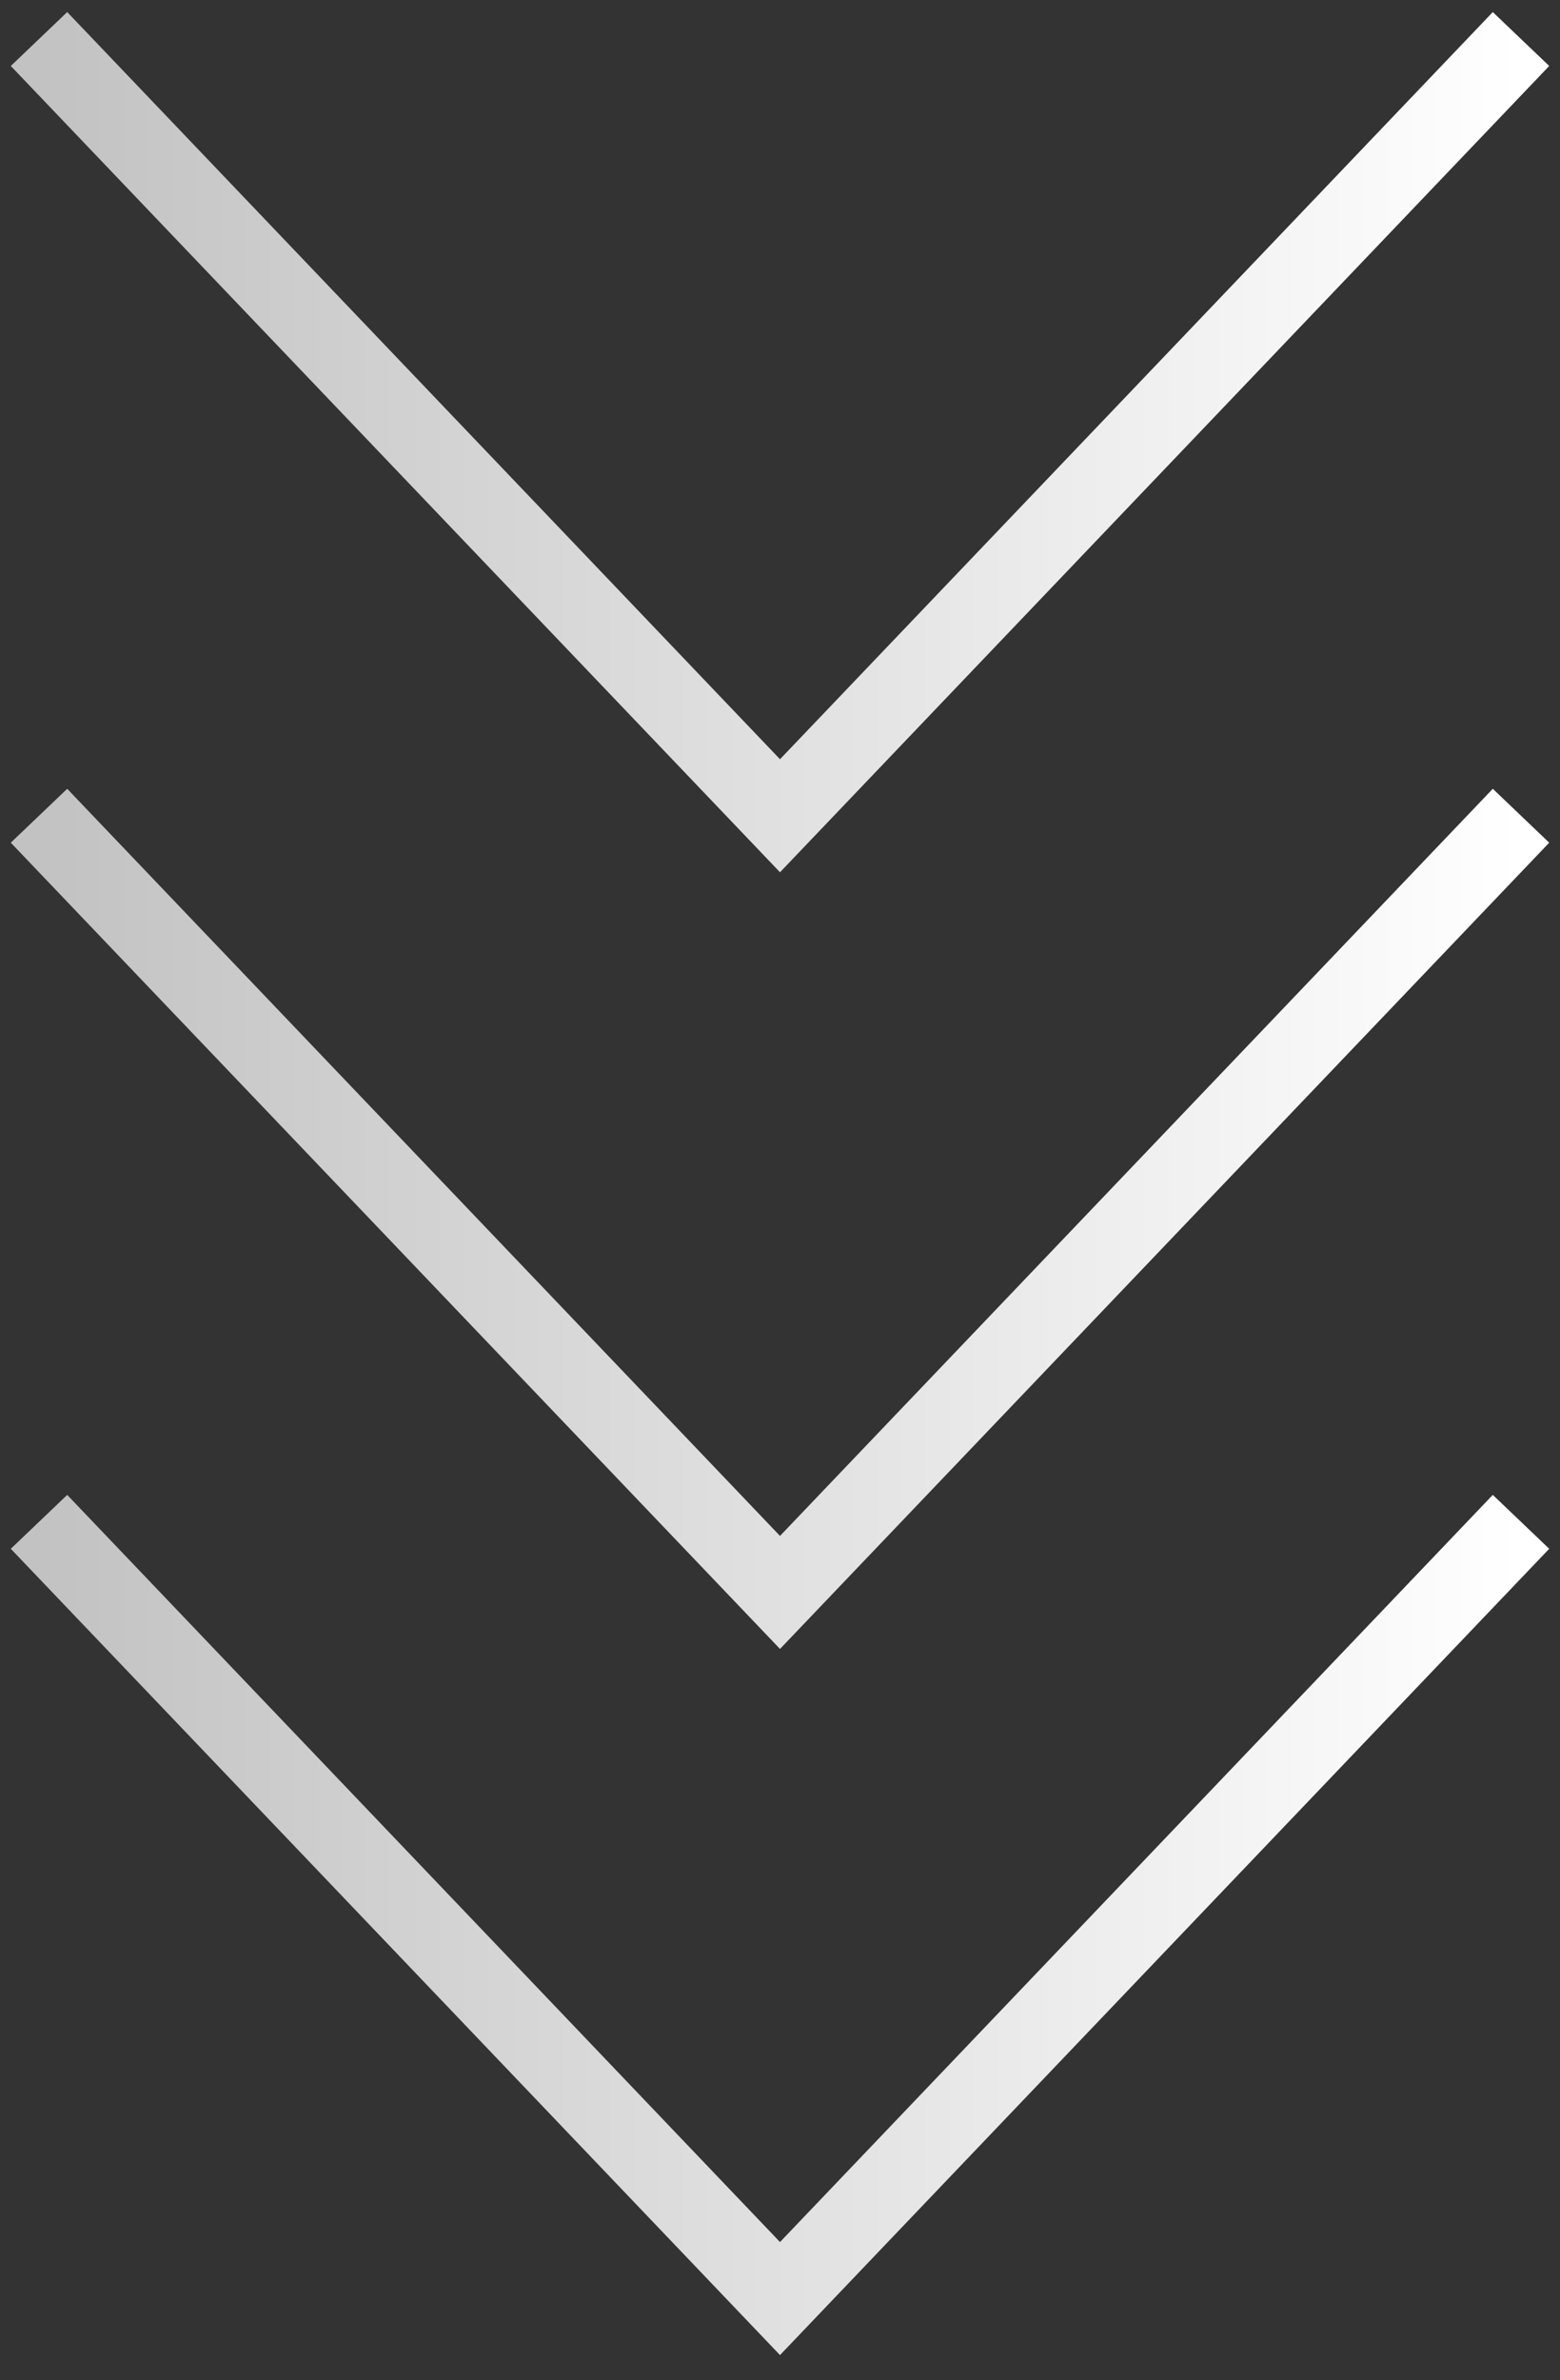
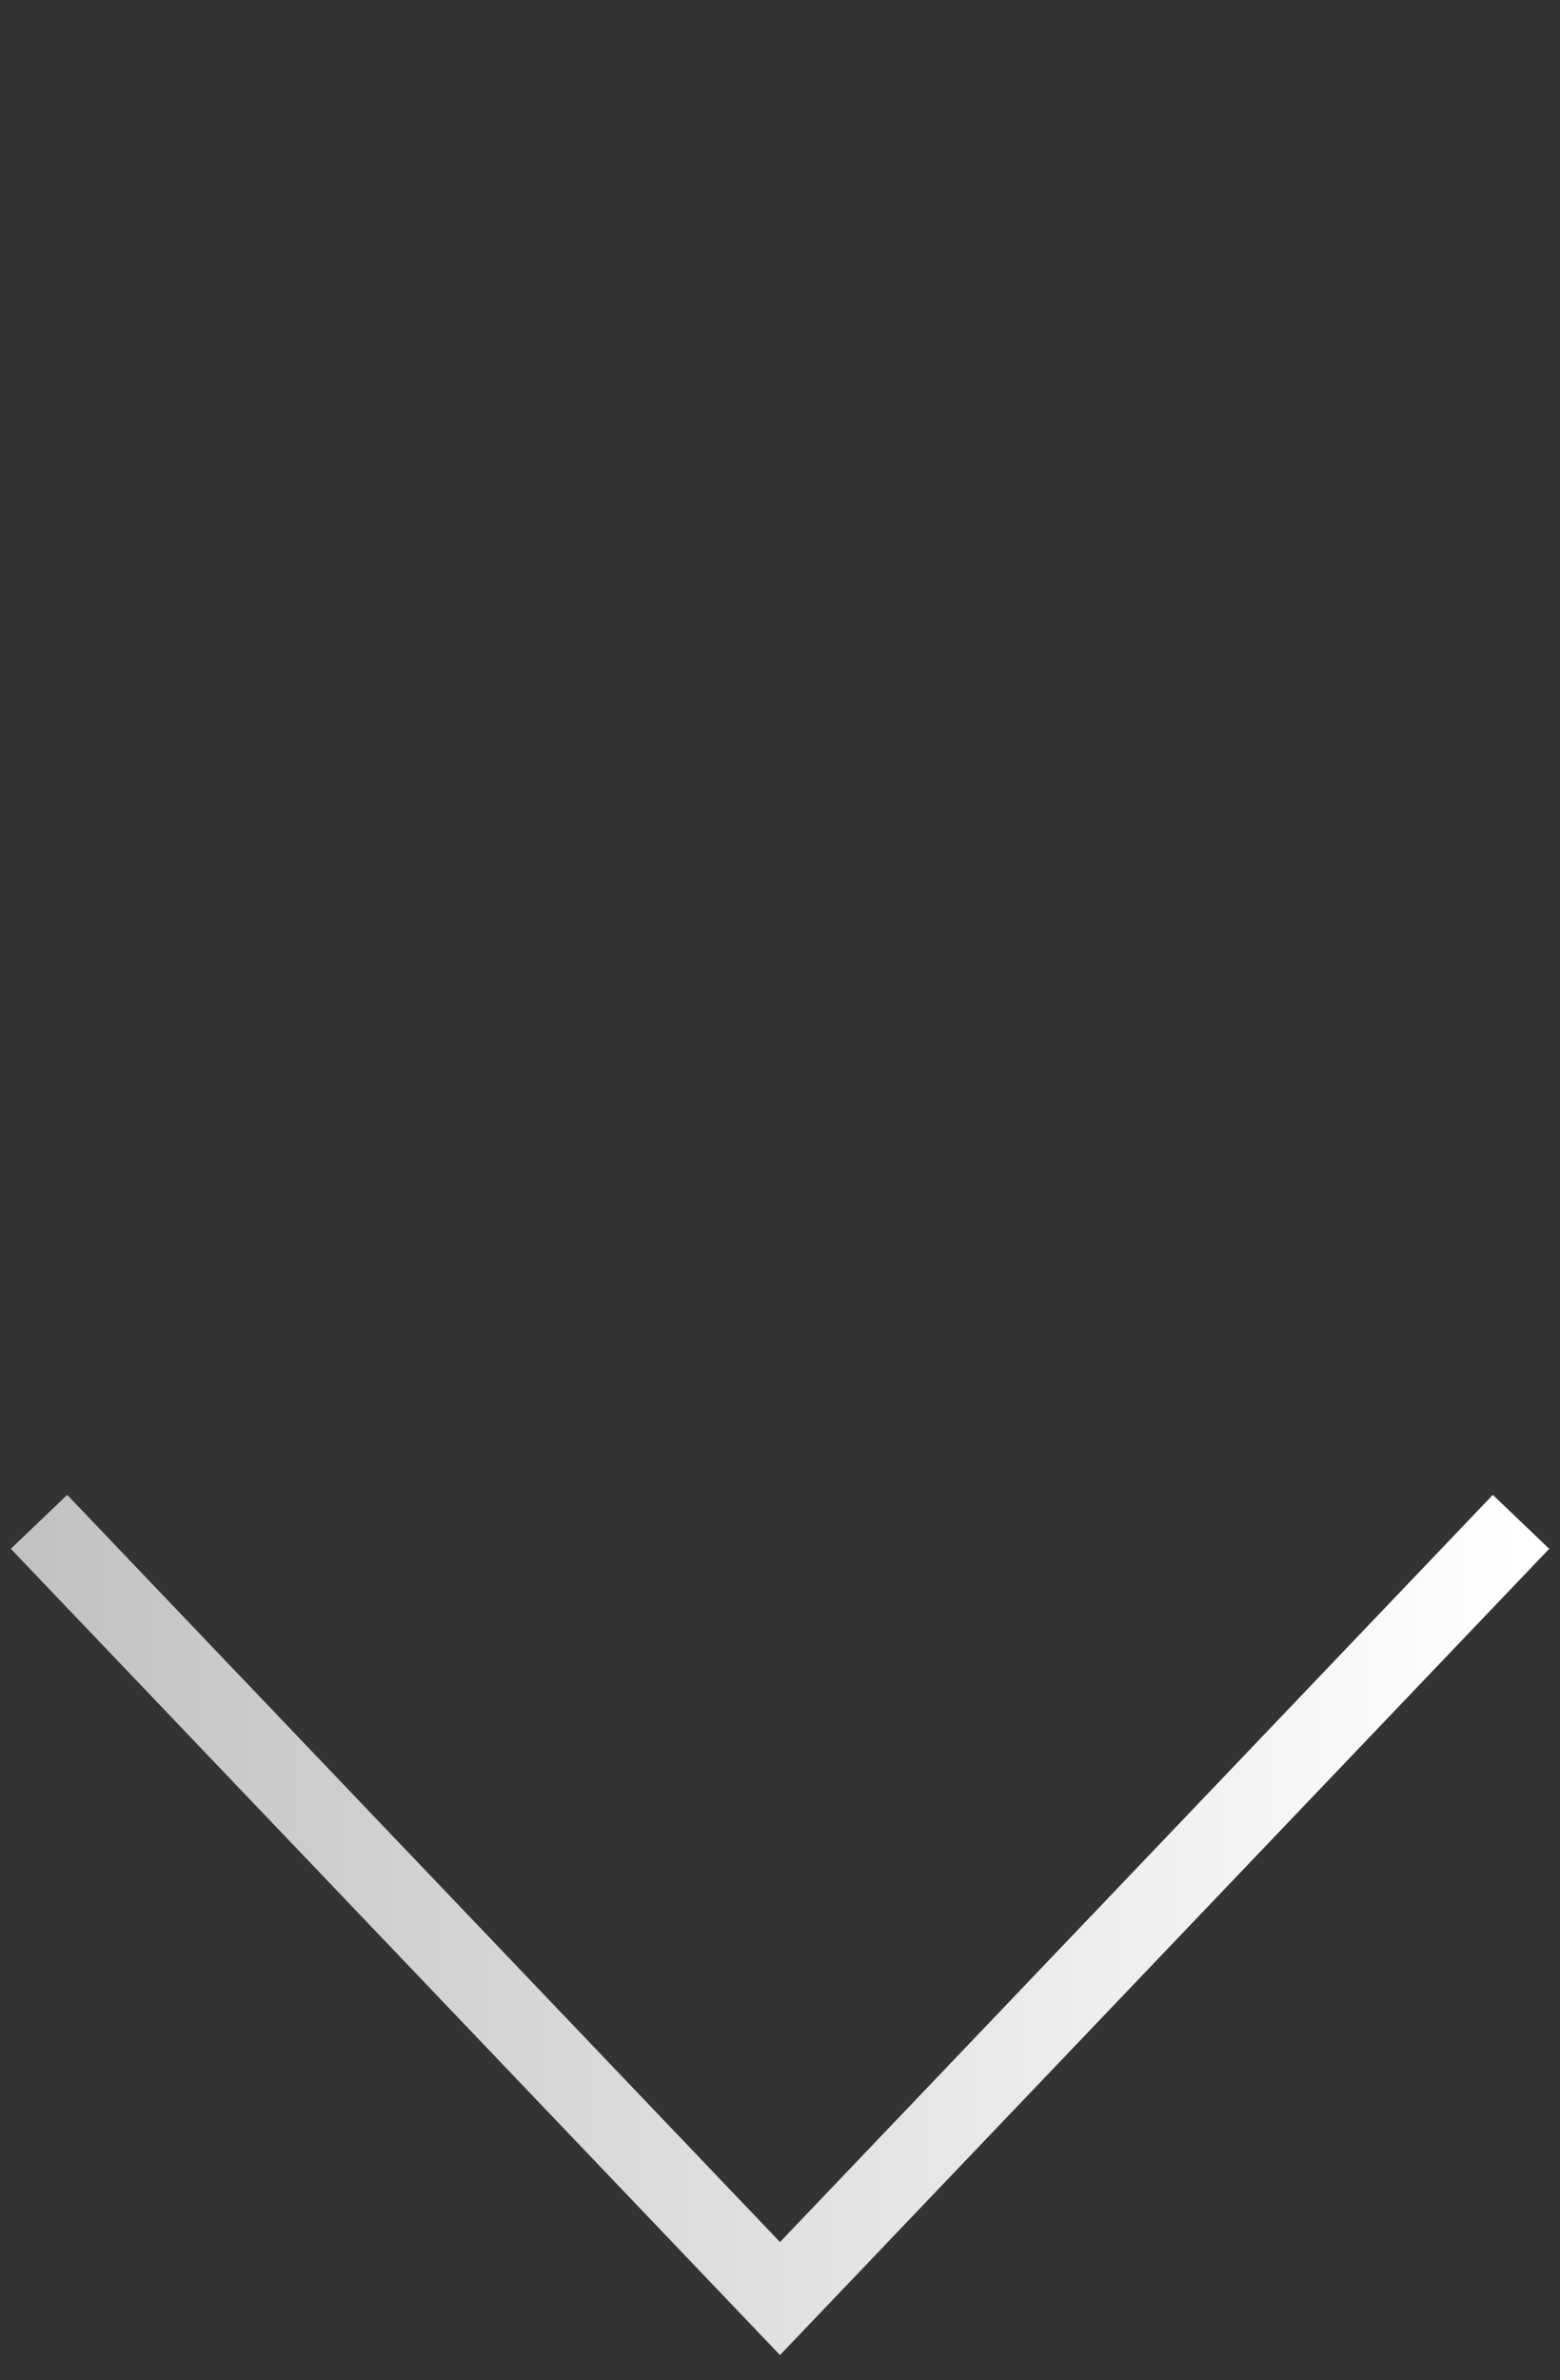
<svg xmlns="http://www.w3.org/2000/svg" width="40" height="61" viewBox="0 0 40 61" fill="none">
  <rect x="0" y="0" width="40" height="61" fill="#333333" stroke="none" />
  <path d="M1 39L20 58.905L39 39" stroke="url(#paint0_linear)" stroke-width="2" />
-   <path d="M1 20.905L20 40.809L39 20.905" stroke="url(#paint1_linear)" stroke-width="2" />
-   <path d="M1 1L20 20.905L39 1" stroke="url(#paint2_linear)" stroke-width="2" />
  <defs>
    <linearGradient id="paint0_linear" x1="39" y1="48.952" x2="1" y2="48.952" gradientUnits="userSpaceOnUse">
      <stop stop-color="white" />
      <stop offset="1" stop-color="#C2C2C2" />
    </linearGradient>
    <linearGradient id="paint1_linear" x1="39" y1="30.857" x2="1" y2="30.857" gradientUnits="userSpaceOnUse">
      <stop stop-color="white" />
      <stop offset="1" stop-color="#C2C2C2" />
    </linearGradient>
    <linearGradient id="paint2_linear" x1="39" y1="10.952" x2="1" y2="10.952" gradientUnits="userSpaceOnUse">
      <stop stop-color="white" />
      <stop offset="1" stop-color="#C2C2C2" />
    </linearGradient>
  </defs>
</svg>